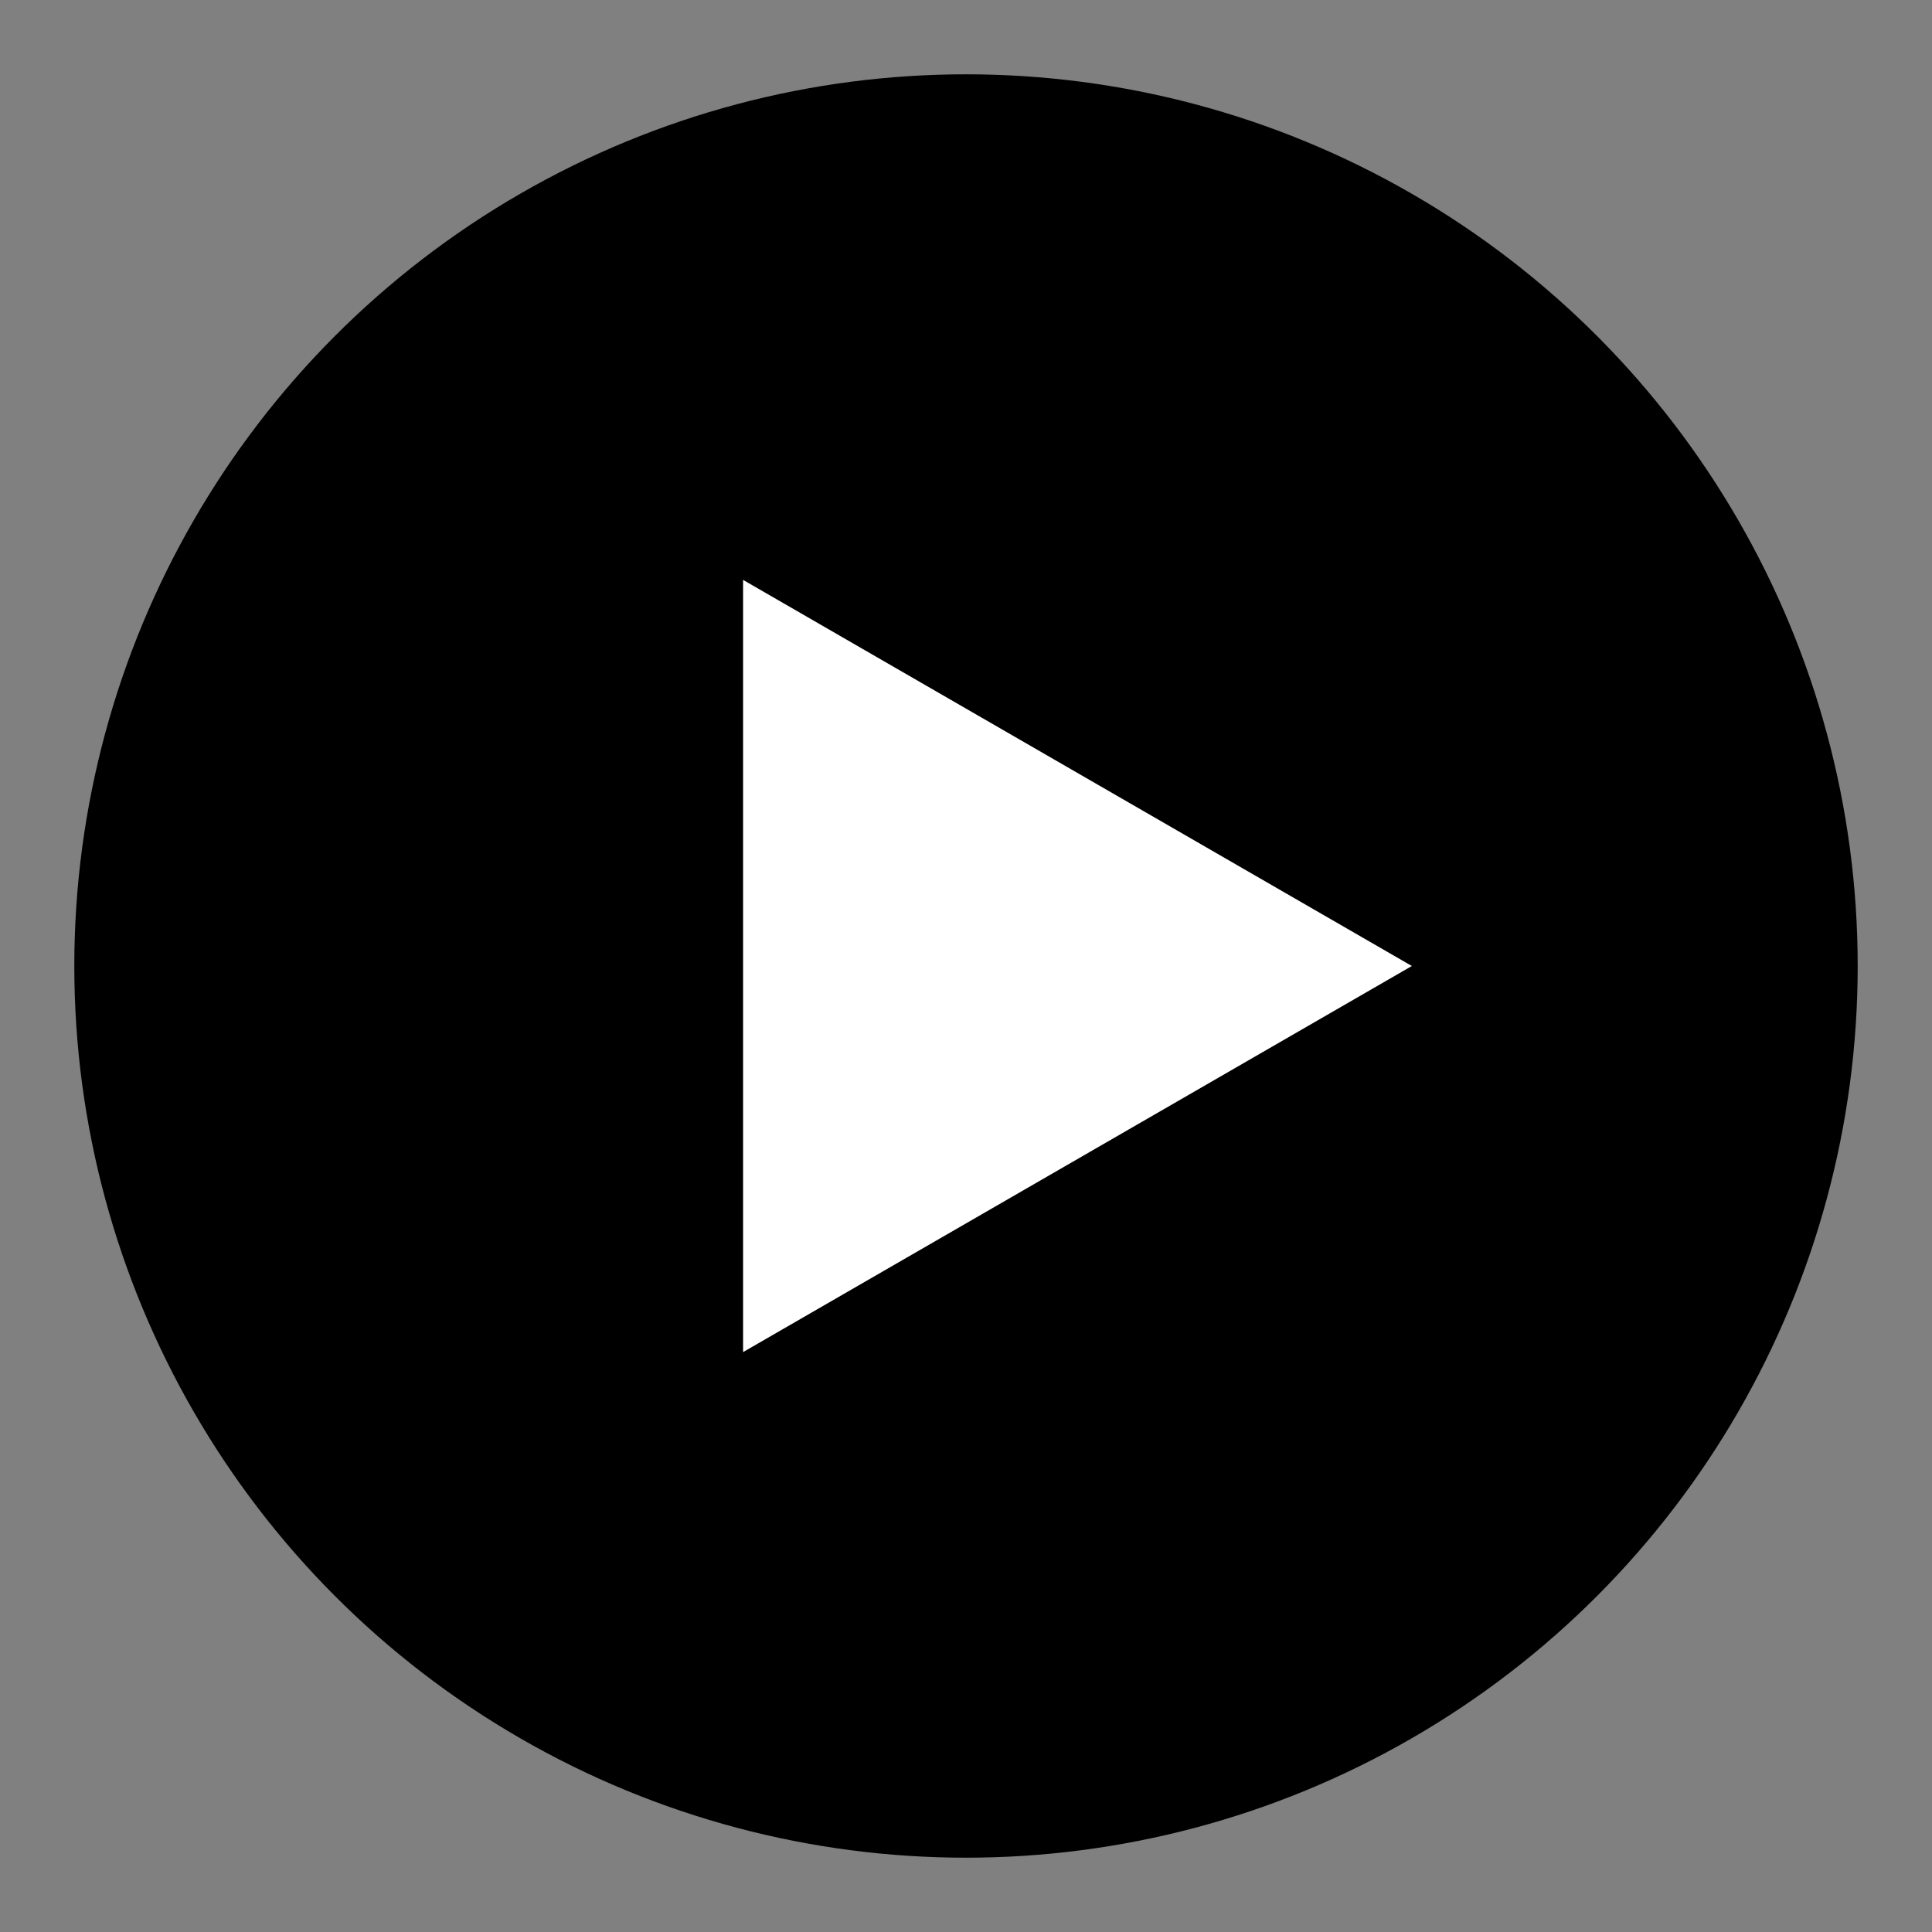
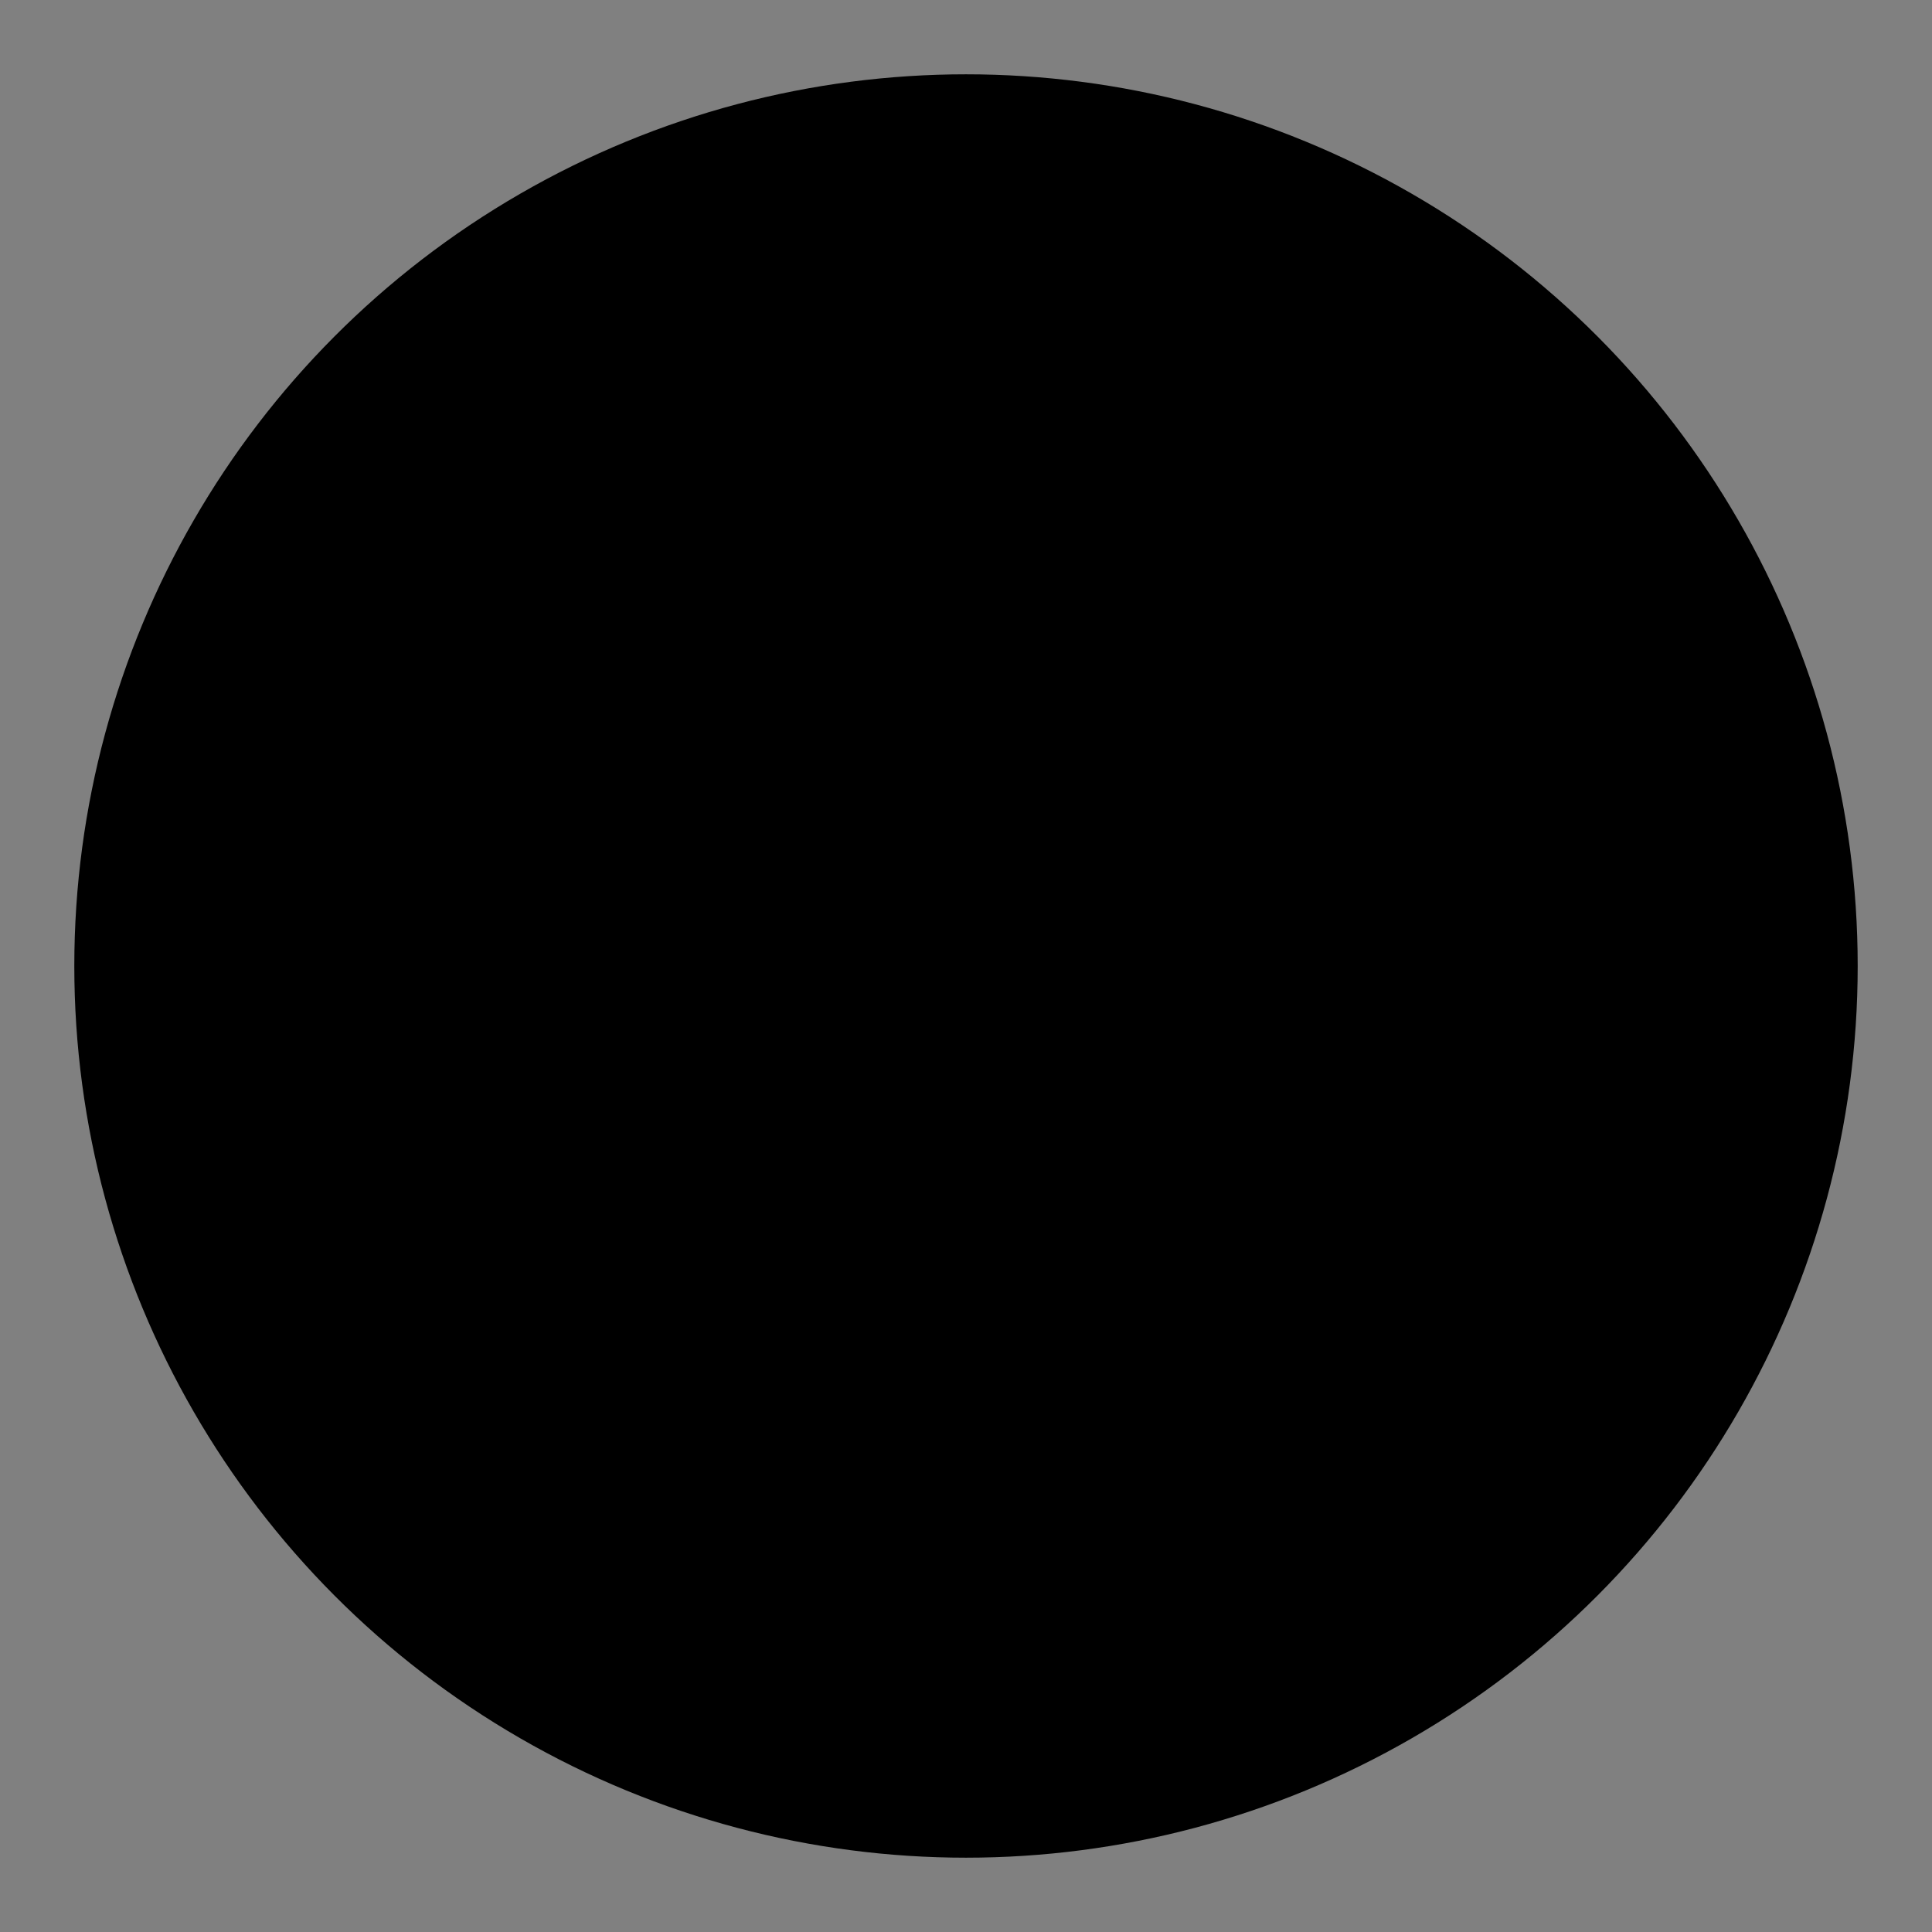
<svg xmlns="http://www.w3.org/2000/svg" width="26" height="26" viewBox="0 0 26 26" fill="none">
  <rect x="0" y="0" width="26" height="26" fill="#808080" stroke="none" />
  <circle cx="13" cy="13" r="12" fill="black" stroke="black" stroke-width="../2.html" />
-   <path d="M19 13L10 18.196L10 7.804L19 13Z" fill="white" />
</svg>